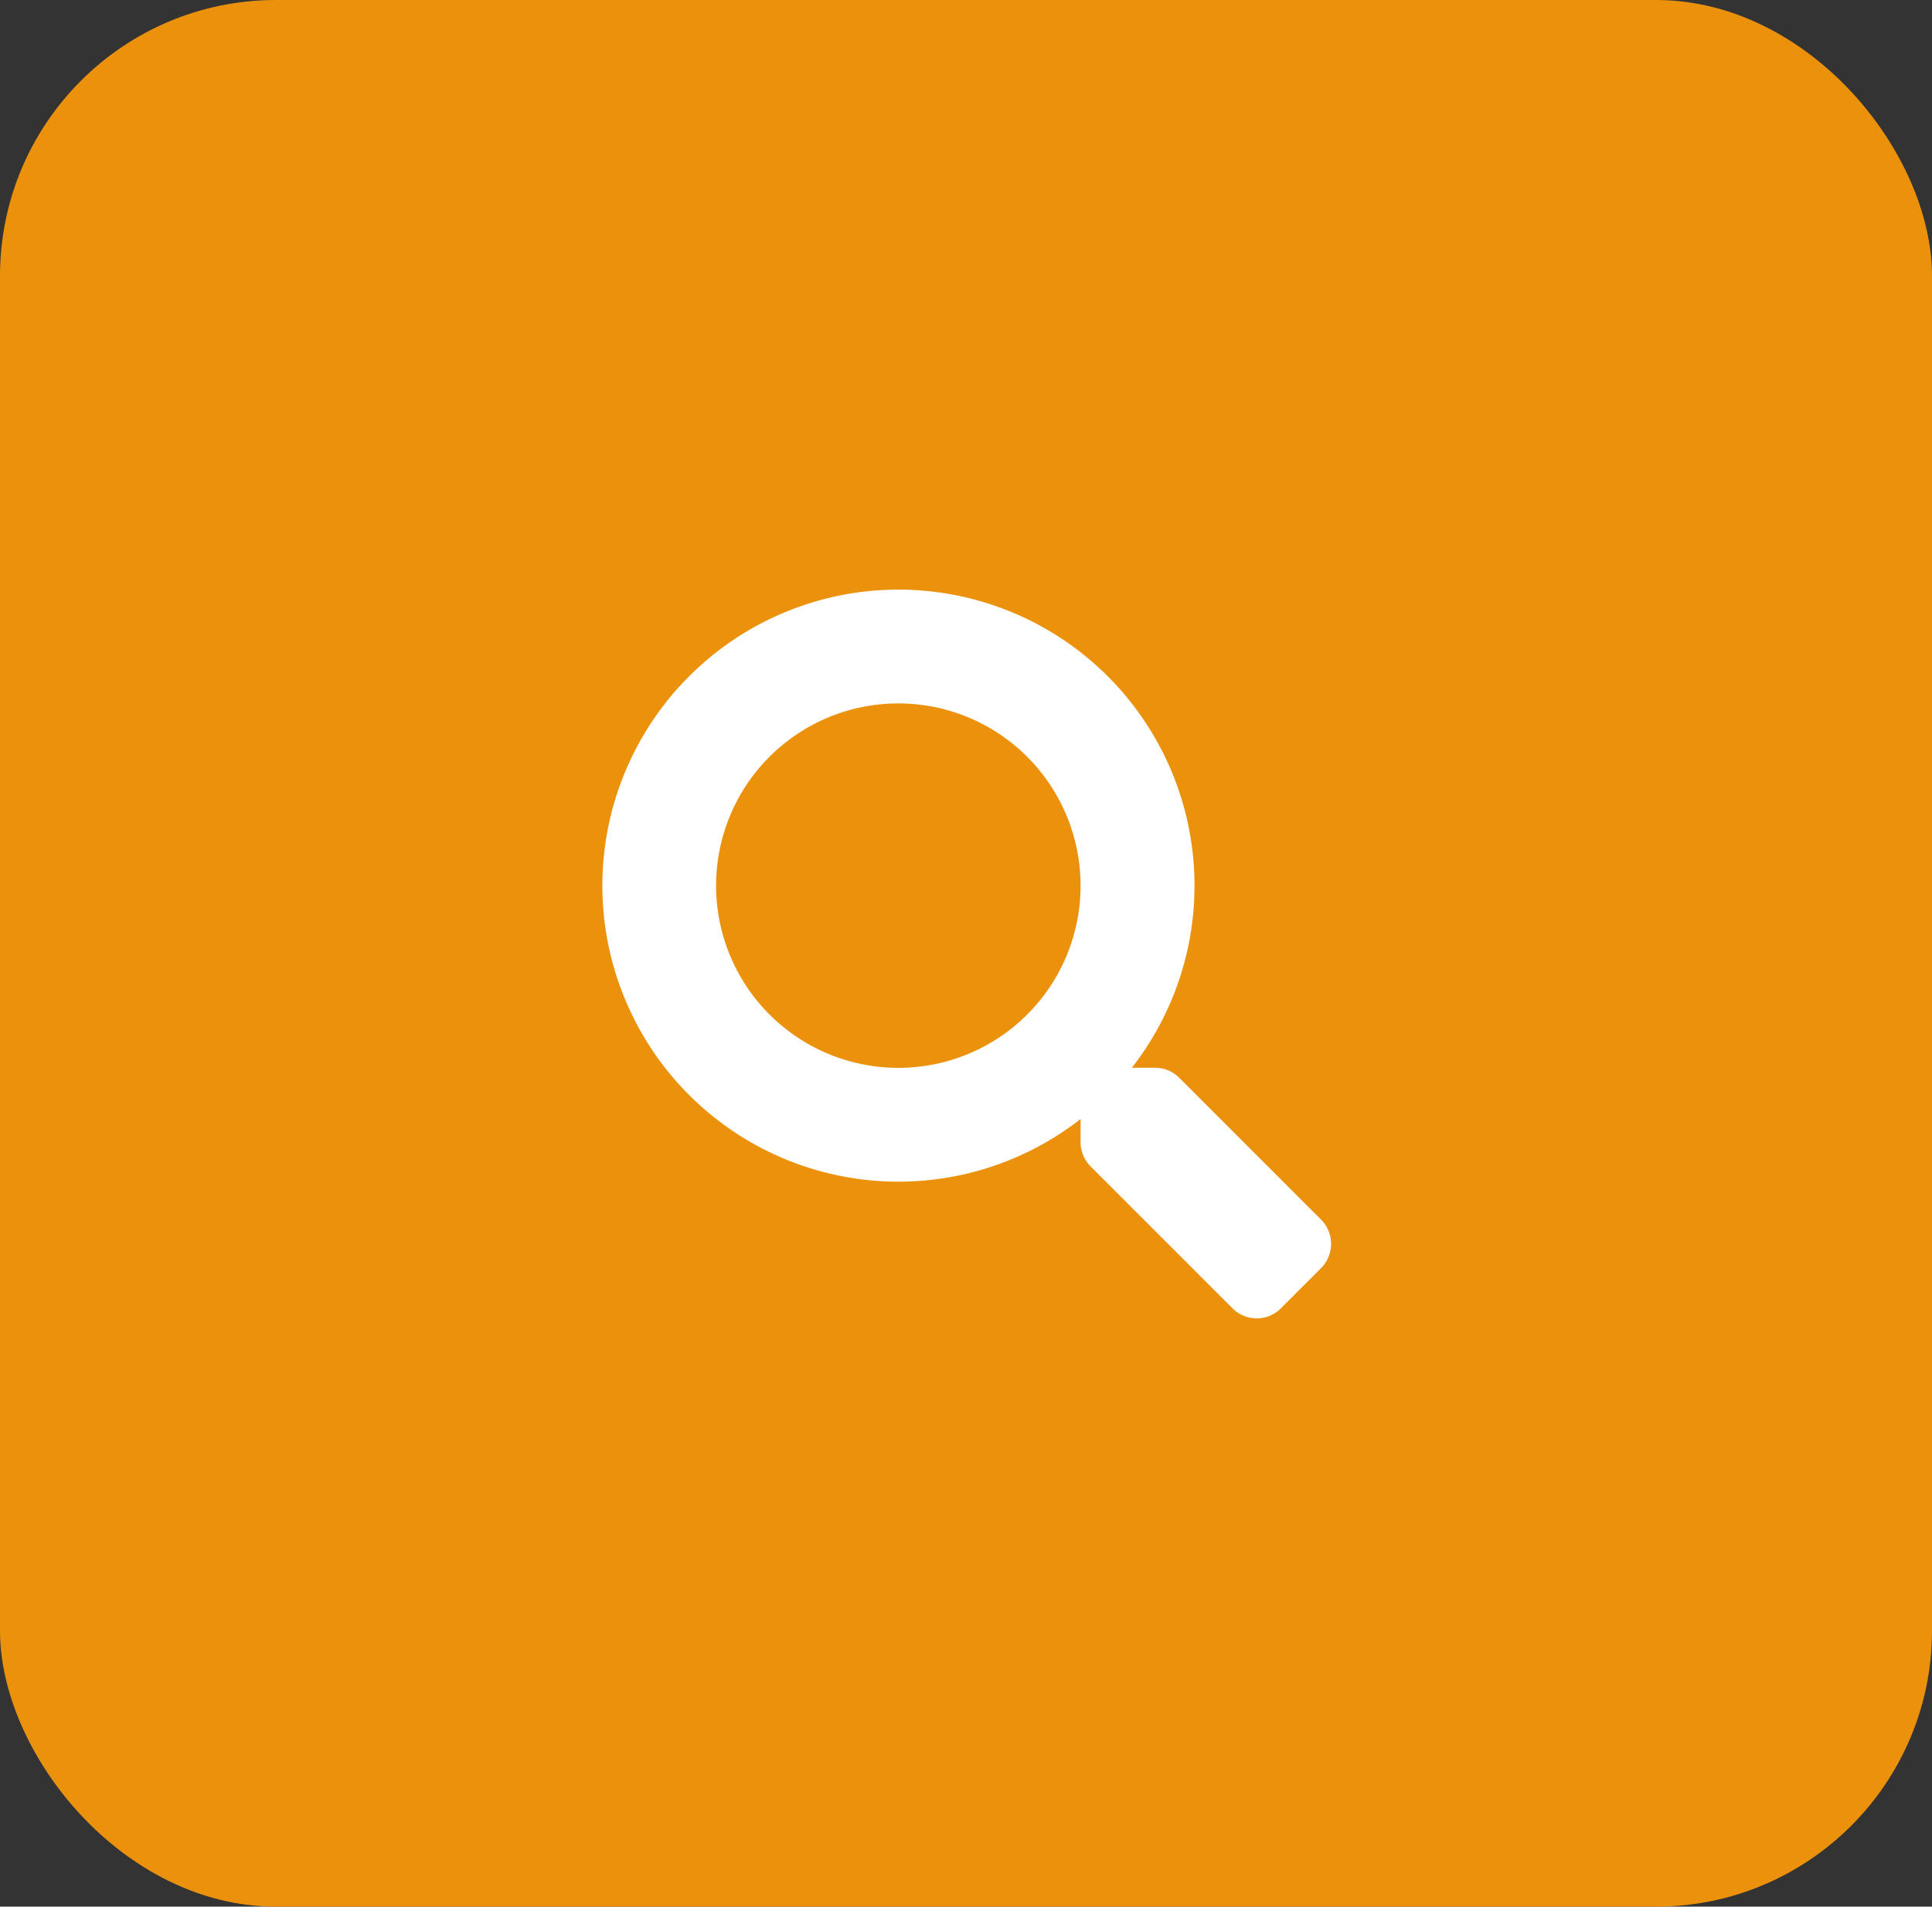
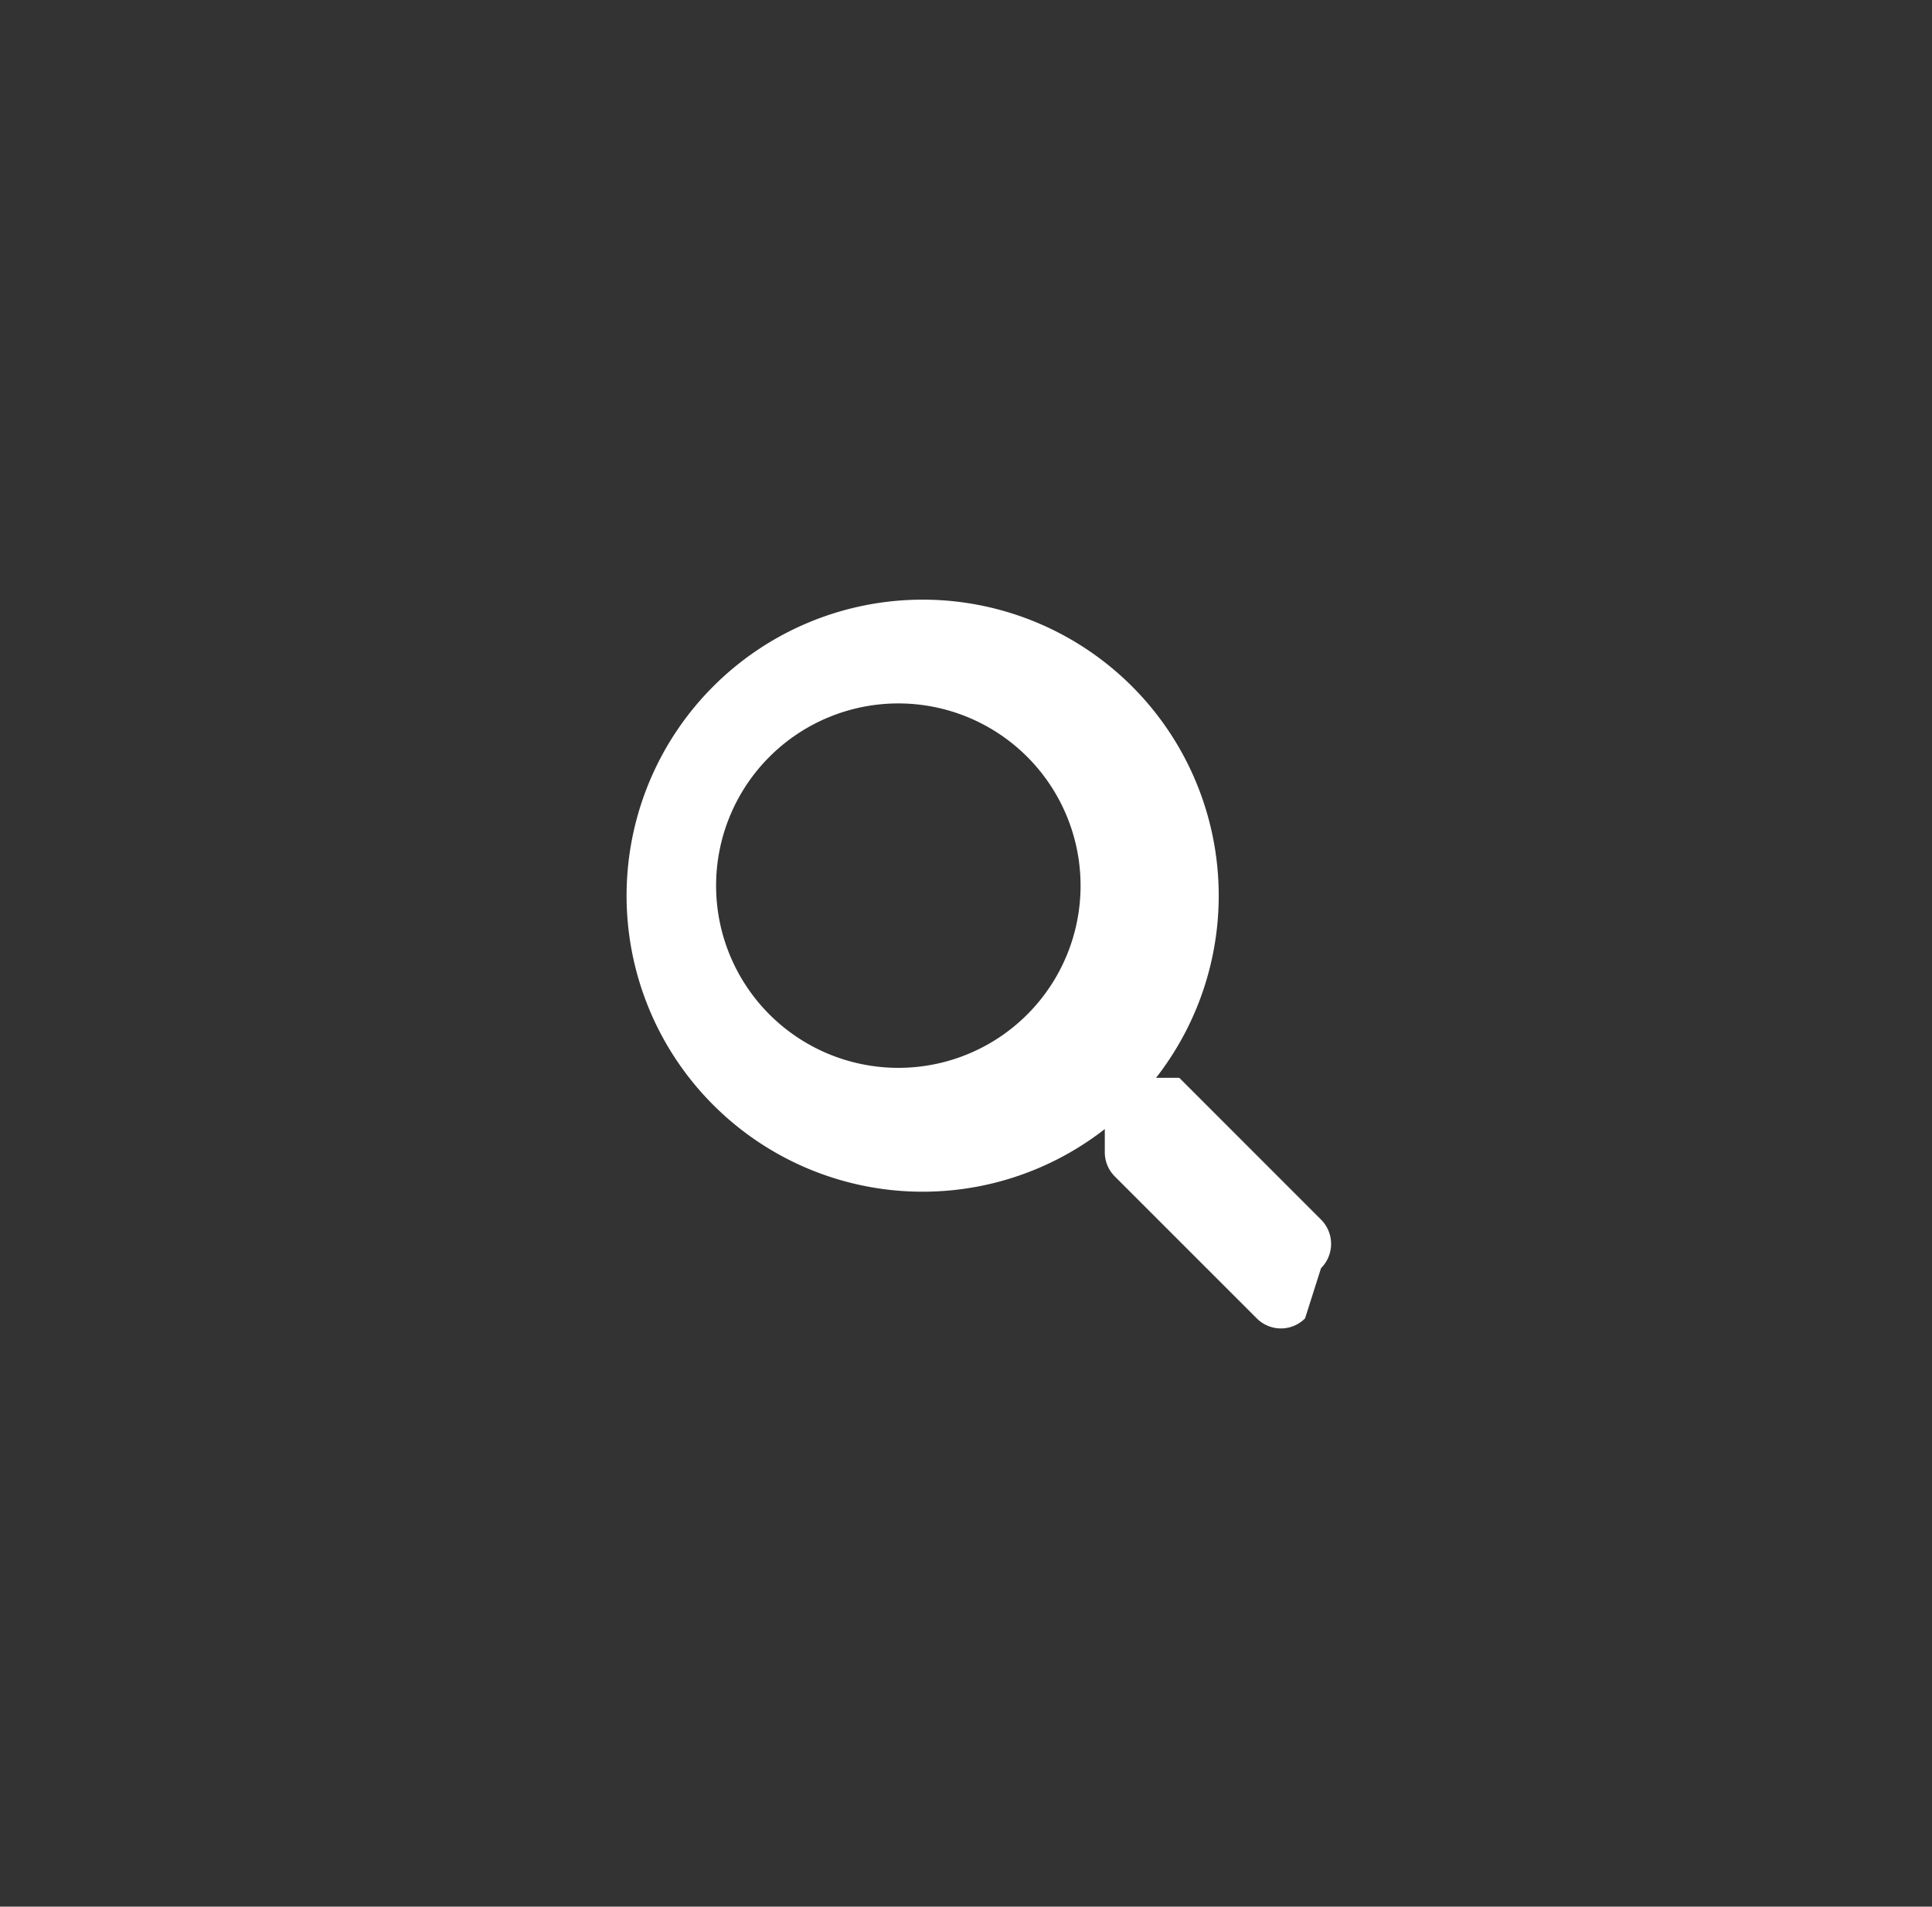
<svg xmlns="http://www.w3.org/2000/svg" id="Group_22802" data-name="Group 22802" width="77" height="76" viewBox="0 0 77 76">
  <rect x="0" y="0" width="77" height="76" fill="#333333" stroke="none" />
-   <rect id="Rectangle_89" data-name="Rectangle 89" width="77" height="76" rx="11" fill="#eb910c" />
-   <path id="Icon_awesome-search" data-name="Icon awesome-search" d="M28.656,25.121,23,19.463a1.361,1.361,0,0,0-.965-.4h-.925a11.8,11.8,0,1,0-2.043,2.043v.925a1.361,1.361,0,0,0,.4.965l5.657,5.657a1.356,1.356,0,0,0,1.924,0L28.65,27.05A1.368,1.368,0,0,0,28.656,25.121ZM11.8,19.066A7.263,7.263,0,1,1,19.066,11.8,7.259,7.259,0,0,1,11.8,19.066Z" transform="translate(24 23.499)" fill="#fff" />
+   <path id="Icon_awesome-search" data-name="Icon awesome-search" d="M28.656,25.121,23,19.463h-.925a11.8,11.8,0,1,0-2.043,2.043v.925a1.361,1.361,0,0,0,.4.965l5.657,5.657a1.356,1.356,0,0,0,1.924,0L28.65,27.05A1.368,1.368,0,0,0,28.656,25.121ZM11.8,19.066A7.263,7.263,0,1,1,19.066,11.8,7.259,7.259,0,0,1,11.8,19.066Z" transform="translate(24 23.499)" fill="#fff" />
</svg>